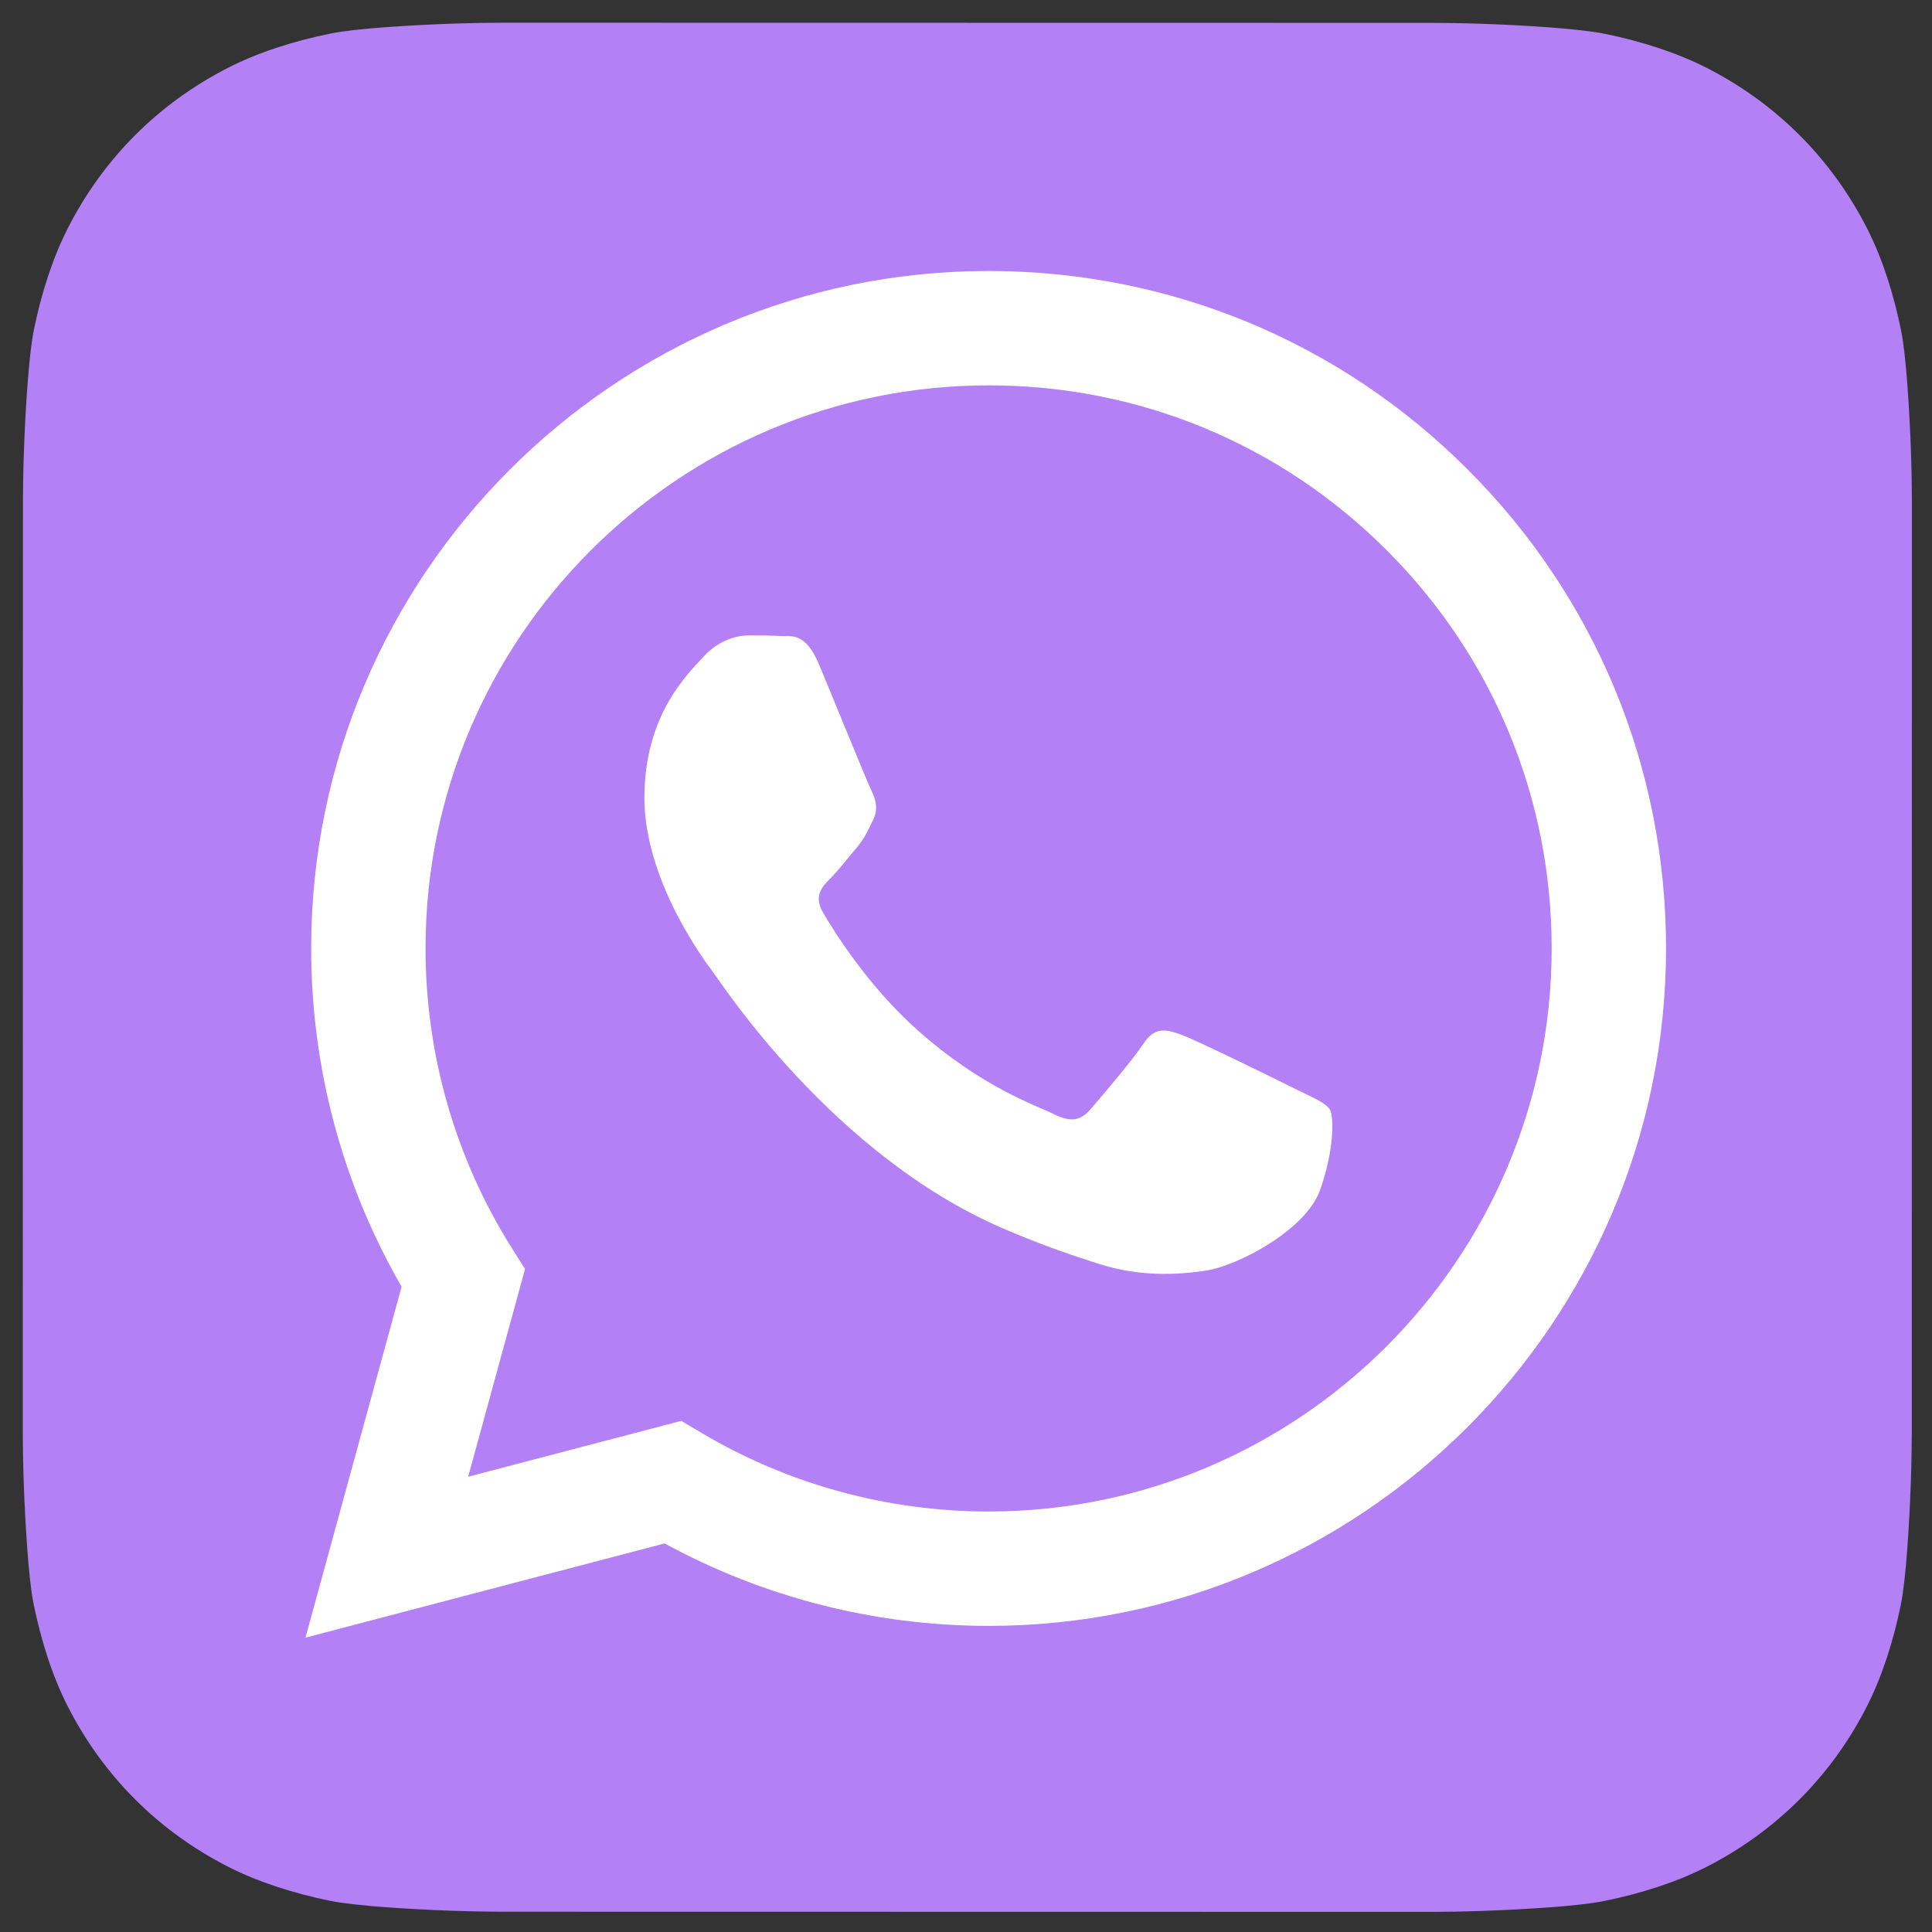
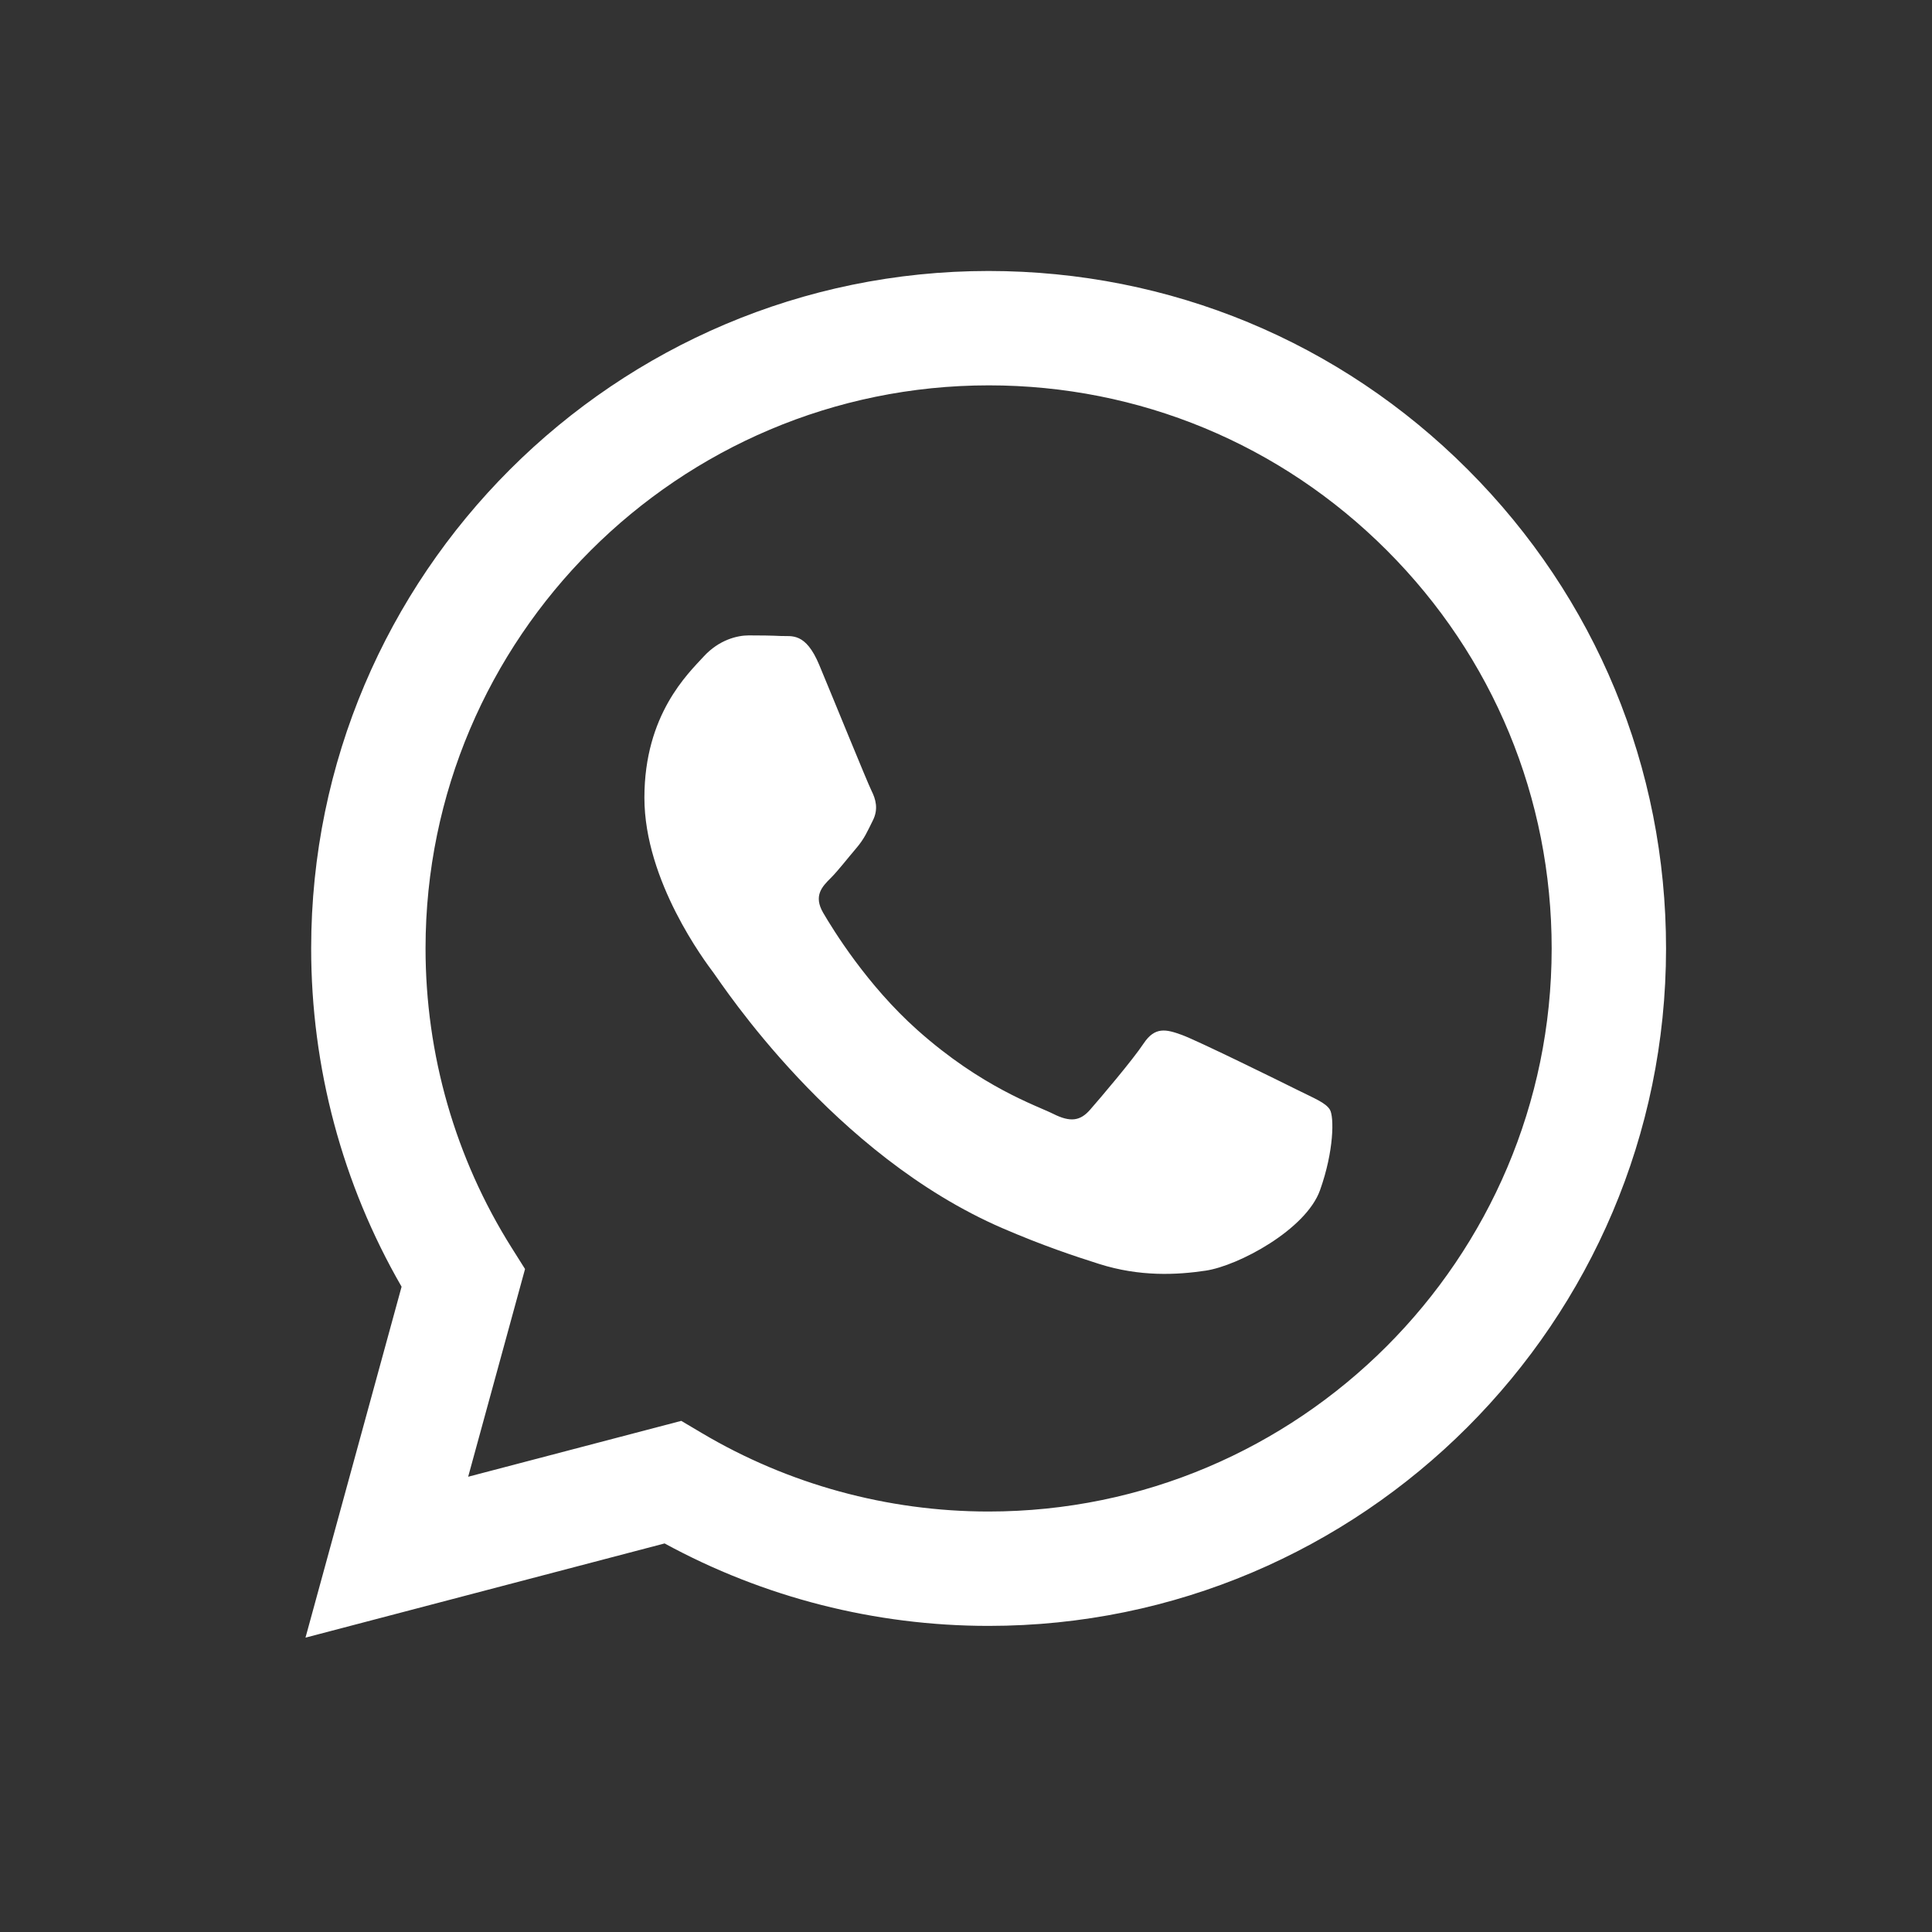
<svg xmlns="http://www.w3.org/2000/svg" width="50" height="50" viewBox="0 0 50 50" fill="none">
  <rect x="0" y="0" width="50" height="50" fill="#333333" stroke="none" />
-   <path d="M49.477 37.072C49.477 37.339 49.468 37.92 49.452 38.368C49.413 39.466 49.326 40.882 49.194 41.527C48.997 42.496 48.698 43.411 48.309 44.173C47.849 45.074 47.262 45.881 46.564 46.577C45.867 47.272 45.061 47.857 44.162 48.316C43.396 48.706 42.475 49.005 41.5 49.201C40.861 49.33 39.456 49.416 38.366 49.454C37.917 49.471 37.337 49.479 37.07 49.479L12.997 49.475C12.729 49.475 12.149 49.467 11.7 49.45C10.603 49.411 9.187 49.324 8.542 49.193C7.572 48.995 6.657 48.696 5.896 48.307C4.995 47.847 4.188 47.26 3.491 46.562C2.796 45.866 2.211 45.059 1.753 44.16C1.362 43.394 1.064 42.473 0.867 41.498C0.738 40.86 0.653 39.454 0.614 38.364C0.598 37.915 0.59 37.335 0.59 37.068L0.594 12.995C0.594 12.727 0.602 12.147 0.618 11.698C0.657 10.601 0.744 9.185 0.876 8.54C1.073 7.57 1.372 6.655 1.761 5.894C2.221 4.993 2.809 4.186 3.506 3.489C4.203 2.794 5.009 2.209 5.909 1.751C6.674 1.36 7.595 1.062 8.57 0.865C9.209 0.736 10.614 0.651 11.704 0.612C12.153 0.596 12.734 0.588 13 0.588L37.074 0.592C37.341 0.592 37.922 0.6 38.37 0.616C39.468 0.655 40.883 0.742 41.529 0.874C42.498 1.072 43.413 1.37 44.175 1.759C45.076 2.22 45.883 2.807 46.579 3.505C47.274 4.201 47.859 5.007 48.318 5.907C48.708 6.672 49.007 7.593 49.203 8.568C49.332 9.207 49.417 10.612 49.456 11.702C49.472 12.151 49.48 12.732 49.48 12.999L49.477 37.072Z" fill="#B380F5" />
  <path d="M37.987 12.153C34.677 8.84 30.275 7.015 25.585 7.013C15.922 7.013 8.057 14.874 8.053 24.538C8.052 27.627 8.859 30.642 10.393 33.3L7.906 42.382L17.2 39.944C19.761 41.341 22.644 42.077 25.578 42.078H25.585C35.248 42.078 43.113 34.215 43.117 24.552C43.119 19.869 41.297 15.465 37.987 12.153V12.153ZM25.585 39.118H25.579C22.965 39.117 20.4 38.414 18.163 37.087L17.631 36.772L12.116 38.218L13.588 32.842L13.241 32.291C11.782 29.972 11.012 27.291 11.013 24.539C11.016 16.507 17.553 9.973 25.591 9.973C29.483 9.974 33.142 11.492 35.893 14.245C38.644 16.998 40.158 20.658 40.157 24.551C40.154 32.583 33.617 39.118 25.585 39.118V39.118ZM33.578 28.208C33.14 27.989 30.986 26.929 30.585 26.783C30.183 26.637 29.891 26.564 29.599 27.002C29.307 27.441 28.468 28.427 28.212 28.719C27.957 29.012 27.701 29.048 27.263 28.829C26.825 28.61 25.413 28.147 23.74 26.655C22.438 25.494 21.559 24.06 21.303 23.622C21.048 23.183 21.276 22.946 21.495 22.728C21.692 22.532 21.933 22.216 22.152 21.961C22.372 21.705 22.445 21.522 22.591 21.23C22.737 20.938 22.664 20.682 22.554 20.463C22.445 20.244 21.569 18.088 21.203 17.211C20.848 16.357 20.487 16.473 20.218 16.46C19.962 16.447 19.67 16.444 19.378 16.444C19.086 16.444 18.612 16.554 18.21 16.992C17.809 17.431 16.677 18.49 16.677 20.645C16.677 22.801 18.247 24.883 18.466 25.176C18.685 25.468 21.555 29.891 25.949 31.788C26.994 32.239 27.81 32.509 28.446 32.711C29.496 33.044 30.451 32.997 31.205 32.884C32.047 32.758 33.797 31.825 34.162 30.802C34.527 29.779 34.527 28.902 34.418 28.719C34.308 28.537 34.016 28.427 33.578 28.208V28.208Z" fill="white" />
</svg>